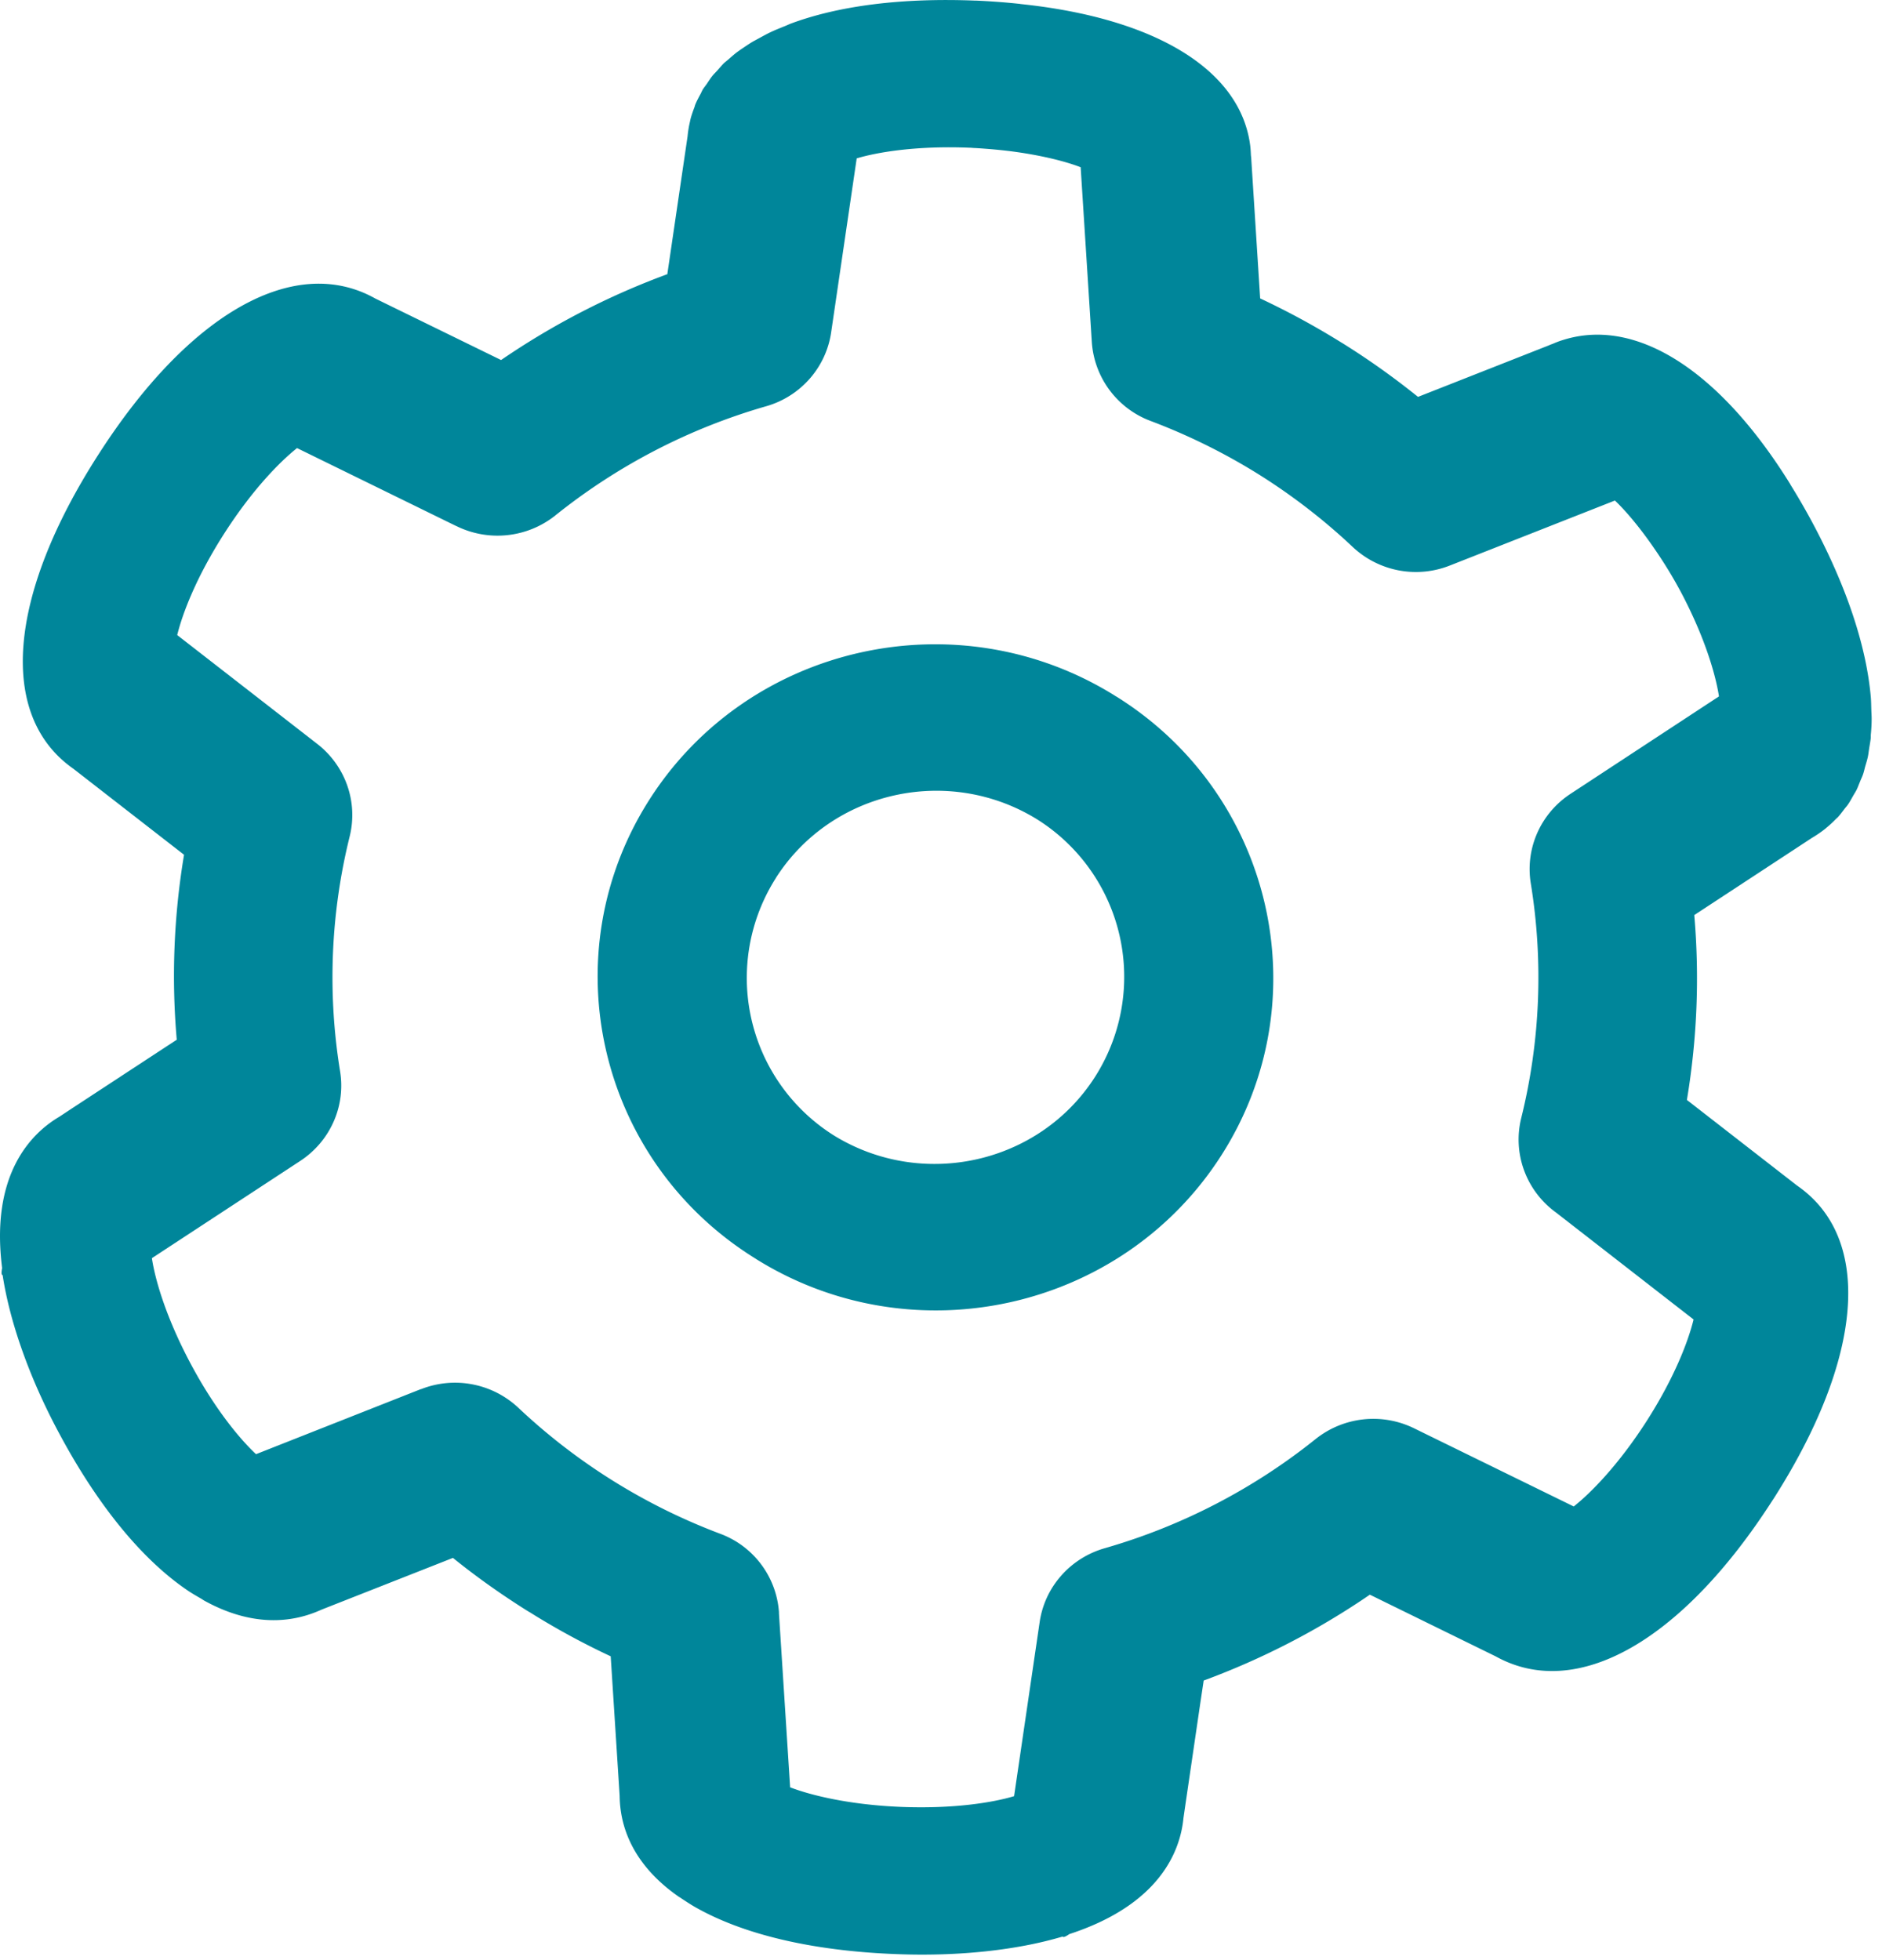
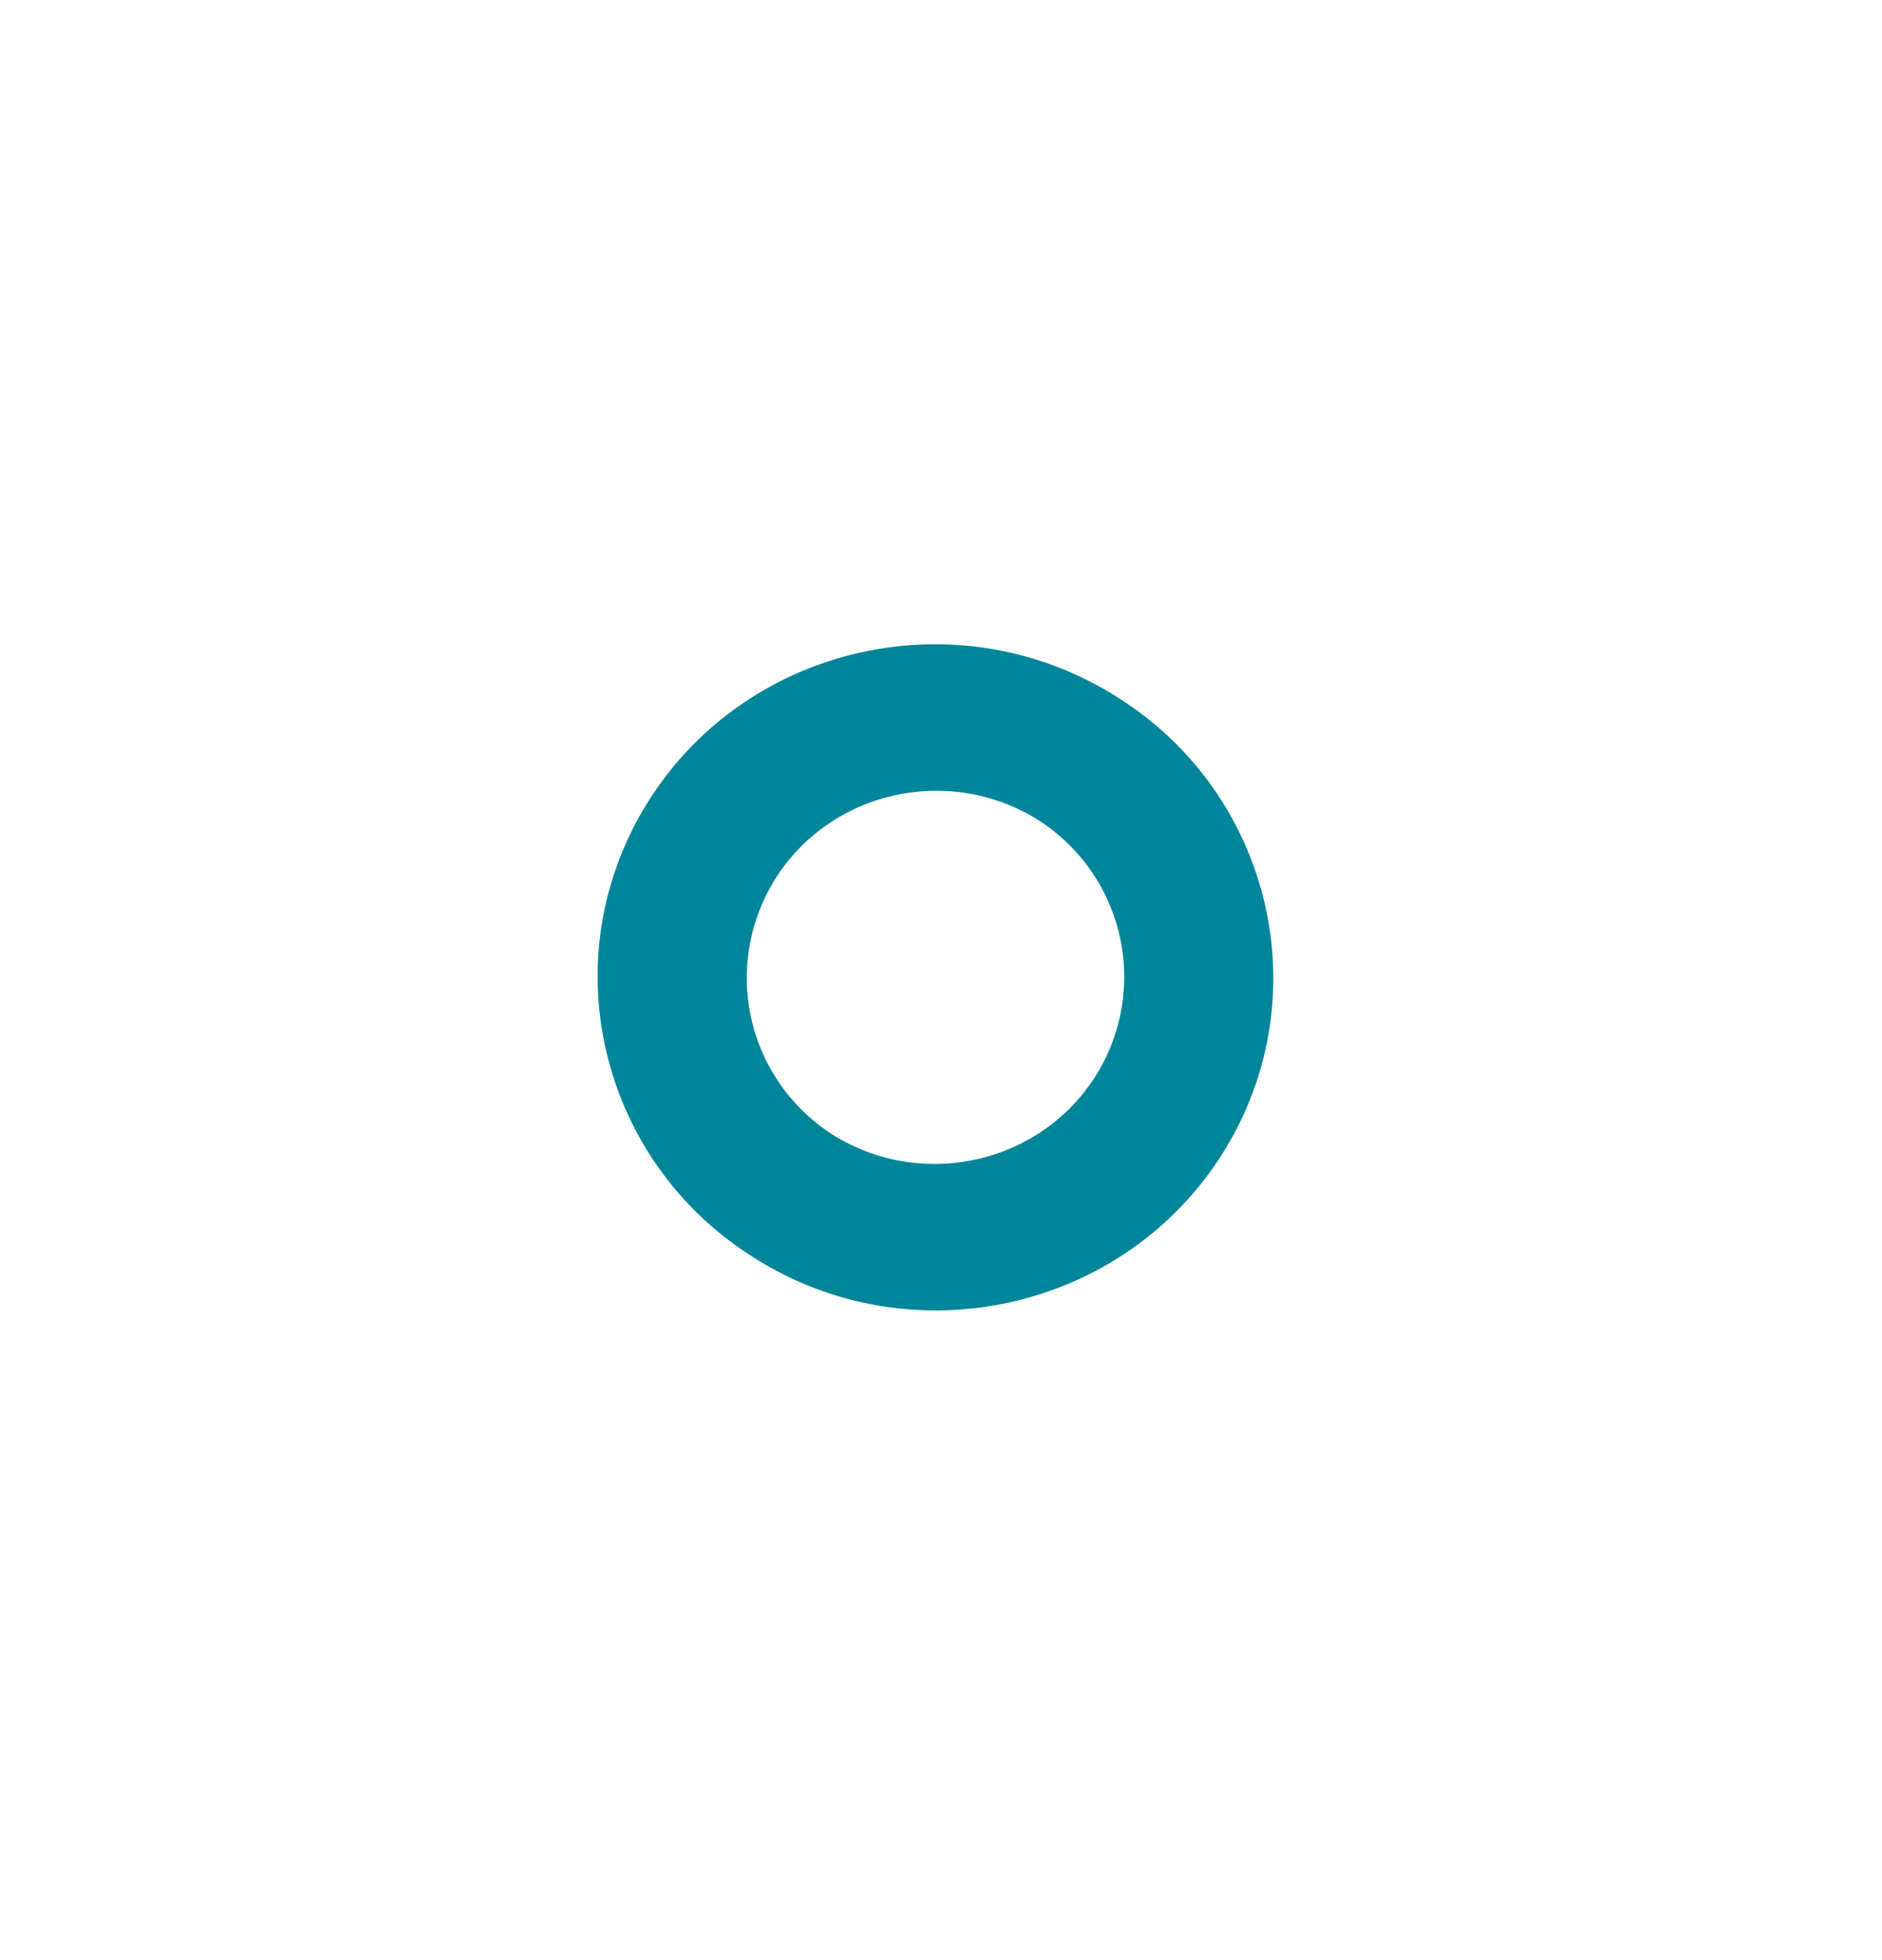
<svg xmlns="http://www.w3.org/2000/svg" width="24" height="25" viewBox="0 0 24 25">
  <g fill="#00869A" fill-rule="evenodd">
-     <path d="M9.934 20.57v-.003a1.153 1.153 0 0 0-.75-1.005 7.717 7.717 0 0 1-2.574-1.607 1.18 1.18 0 0 0-1.241-.237h-.004l-2.1.829c-.203-.19-.525-.573-.837-1.16-.312-.587-.45-1.067-.491-1.34l1.893-1.241c.38-.25.58-.696.507-1.142a7.464 7.464 0 0 1 .122-2.995c.109-.44-.053-.9-.412-1.18L2.26 8.1c.065-.268.24-.735.6-1.296.359-.56.71-.916.928-1.089l2.017.988.02.009c.41.2.9.147 1.257-.138a7.684 7.684 0 0 1 2.69-1.393c.438-.126.762-.495.827-.941l.326-2.22c.267-.08.765-.163 1.436-.136.026 0 .048.004.074.004.166.01.32.024.463.042.396.052.7.132.883.203l.142 2.226a1.158 1.158 0 0 0 .75 1.01 7.81 7.81 0 0 1 1.37.676c.432.27.838.583 1.206.93a1.177 1.177 0 0 0 1.245.236l2.1-.827c.13.123.315.337.512.626.107.156.215.328.325.533.312.587.448 1.067.49 1.339l-1.892 1.242c-.382.25-.58.697-.508 1.142a7.452 7.452 0 0 1-.122 2.995c-.108.44.053.9.412 1.18l.017.013h.001l1.768 1.375c-.065.268-.24.736-.598 1.295-.36.561-.713.918-.93 1.09l-2.036-.997a1.18 1.18 0 0 0-1.257.138 7.692 7.692 0 0 1-2.69 1.392c-.44.127-.763.495-.828.942l-.326 2.22c-.267.08-.764.163-1.435.137-.672-.027-1.161-.15-1.421-.25l-.143-2.226zm12.674-1.44c1.162-1.814 1.277-3.34.31-4.008l-1.406-1.093c.13-.78.162-1.569.094-2.358l1.5-.984a1.56 1.56 0 0 0 .176-.121v-.001a1.37 1.37 0 0 0 .129-.118l.027-.025c.028-.031.054-.066.08-.1.016-.022.035-.041.05-.064.023-.033.042-.07.063-.106.014-.026.031-.05.044-.076.017-.034.03-.072.045-.107.012-.032.028-.062.039-.095.01-.03.018-.064.026-.096.012-.04.025-.08.034-.123.007-.03.01-.062.015-.093.007-.048.016-.094.022-.143.002-.018 0-.037.002-.055.006-.065.01-.13.01-.197 0-.036-.003-.074-.004-.11-.002-.053-.002-.103-.006-.157-.054-.641-.3-1.4-.742-2.228a8.863 8.863 0 0 0-.283-.49l-.005-.01c-.902-1.454-1.967-2.131-2.898-1.835-.046.014-.086.03-.126.047-.016.007-.033.011-.05.02l-1.671.658a9.779 9.779 0 0 0-.96-.683l-.008-.005-.009-.005a9.941 9.941 0 0 0-1.036-.563l-.113-1.773c0-.02-.004-.038-.005-.058-.002-.041-.004-.082-.01-.127C15.814.891 14.738.232 13.02.052c-.003 0-.007 0-.01-.002a8.947 8.947 0 0 0-.556-.042h-.015c-.948-.038-1.748.067-2.357.294-.03.012-.056.025-.085.036-.056.023-.113.045-.165.07-.054.025-.103.053-.153.08l-.072.039C9.55.56 9.5.596 9.448.63l-.042.03c-.041.03-.077.063-.115.096l-.06.05C9.2.839 9.173.87 9.145.902c-.02.022-.043.044-.062.068-.024.03-.044.062-.065.093-.018.027-.04.053-.057.08-.013.024-.023.05-.037.073-.02.038-.04.075-.056.114-.006.013-.008.027-.013.04-.02.053-.039.105-.052.16l-.005.025a1.39 1.39 0 0 0-.03.185L8.51 3.497a9.641 9.641 0 0 0-2.12 1.095l-1.603-.784c-1.026-.576-2.373.18-3.535 1.994C.092 7.61-.024 9.135.937 9.806l1.41 1.096a9.372 9.372 0 0 0-.093 2.359l-.348.228-.984.645-.165.109c-.371.219-.88.746-.73 1.93-.01.054-.01.087.005.09l.002.003c.092.602.344 1.31.708 1.992.504.948 1.075 1.638 1.655 2.03.055.037.11.068.165.1.018.01.034.023.052.032.508.278 1.017.324 1.486.11l1.676-.66c.305.246.626.473.96.682l.009.005.009.005c.333.209.679.397 1.034.563l.114 1.779c.006.508.266.943.739 1.277.015.012.034.021.05.033.053.035.106.07.164.104.607.349 1.483.563 2.567.605.78.032 1.537-.047 2.127-.223l.004.001c.009.012.04-.003.084-.033 1.149-.375 1.414-1.054 1.455-1.48l.028-.193.19-1.295.04-.266a9.656 9.656 0 0 0 2.119-1.095l1.607.788c1.027.569 2.372-.188 3.532-1.998z" />
    <path d="M9.895 11.196c.71-1.11 2.2-1.442 3.327-.748a2.372 2.372 0 0 1 .742 3.287c-.71 1.11-2.2 1.442-3.328.748a2.373 2.373 0 0 1-.74-3.287m4.342-2.31l-.01-.007c-.004 0-.007-.004-.01-.006-2.004-1.25-4.665-.659-5.932 1.319-1.267 1.977-.668 4.603 1.336 5.853.003.003.007.004.01.006l.01.007c2.003 1.25 4.664.659 5.931-1.319 1.267-1.977.668-4.603-1.335-5.854" />
  </g>
</svg>